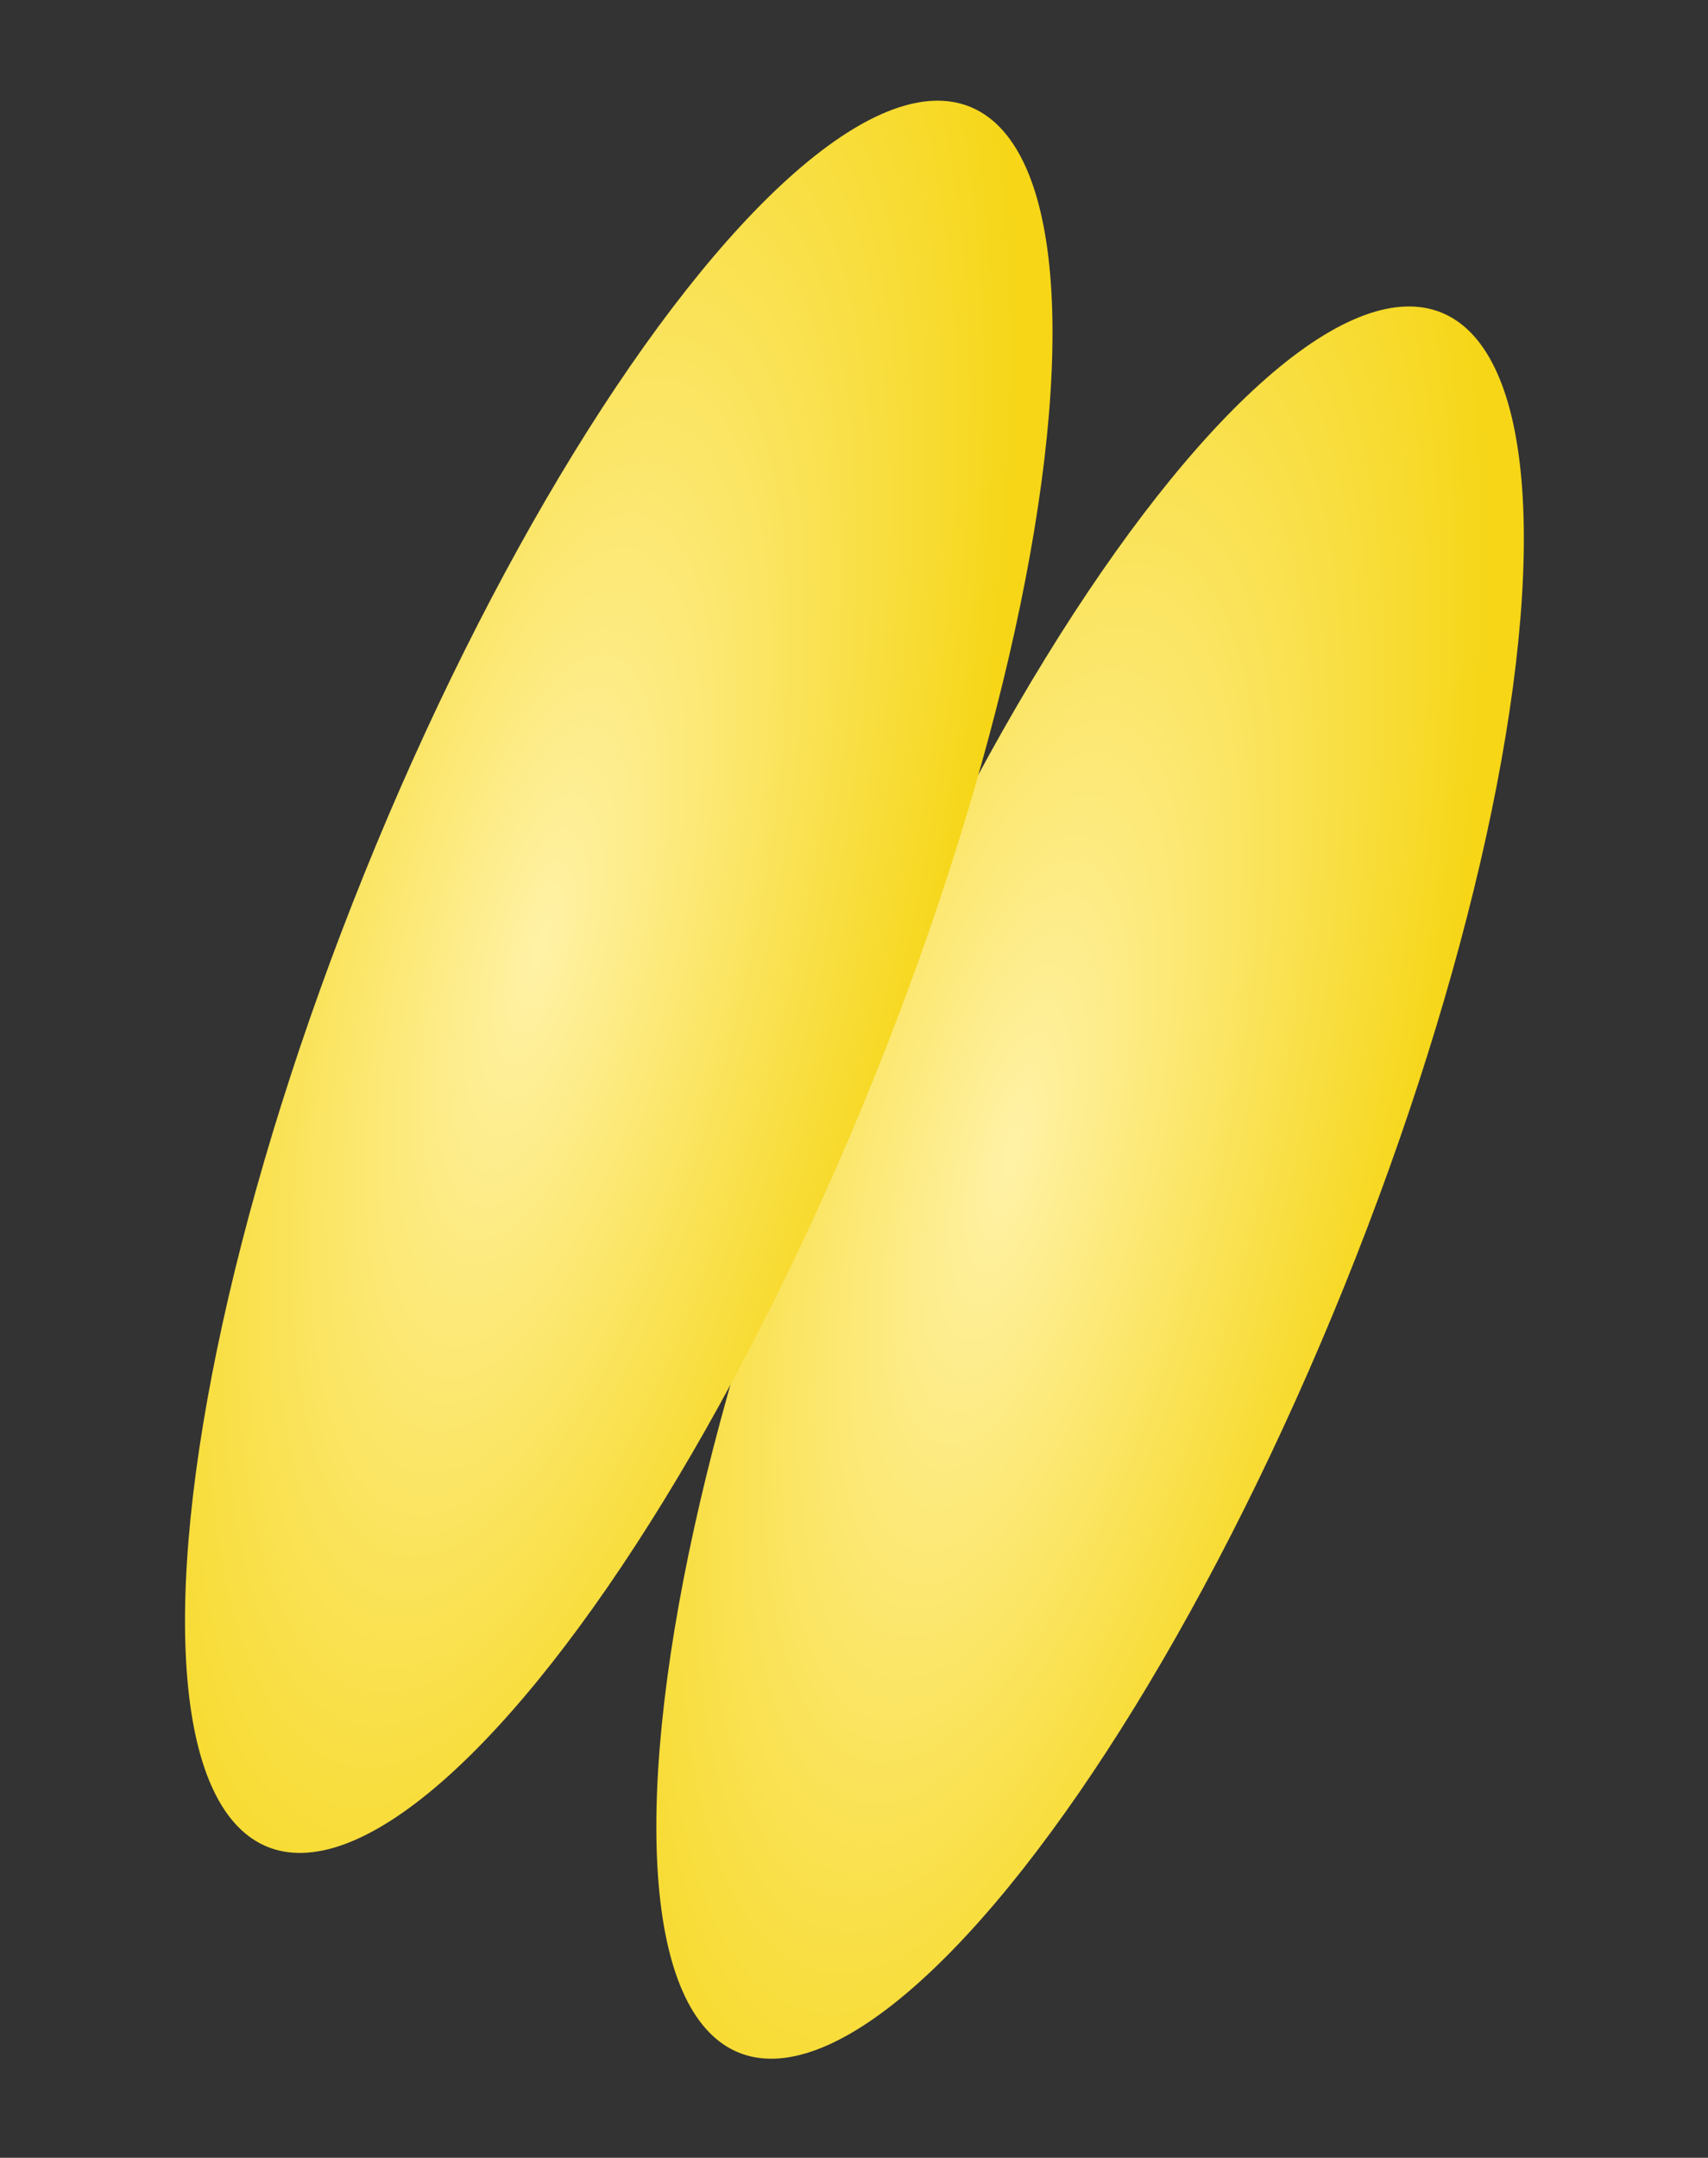
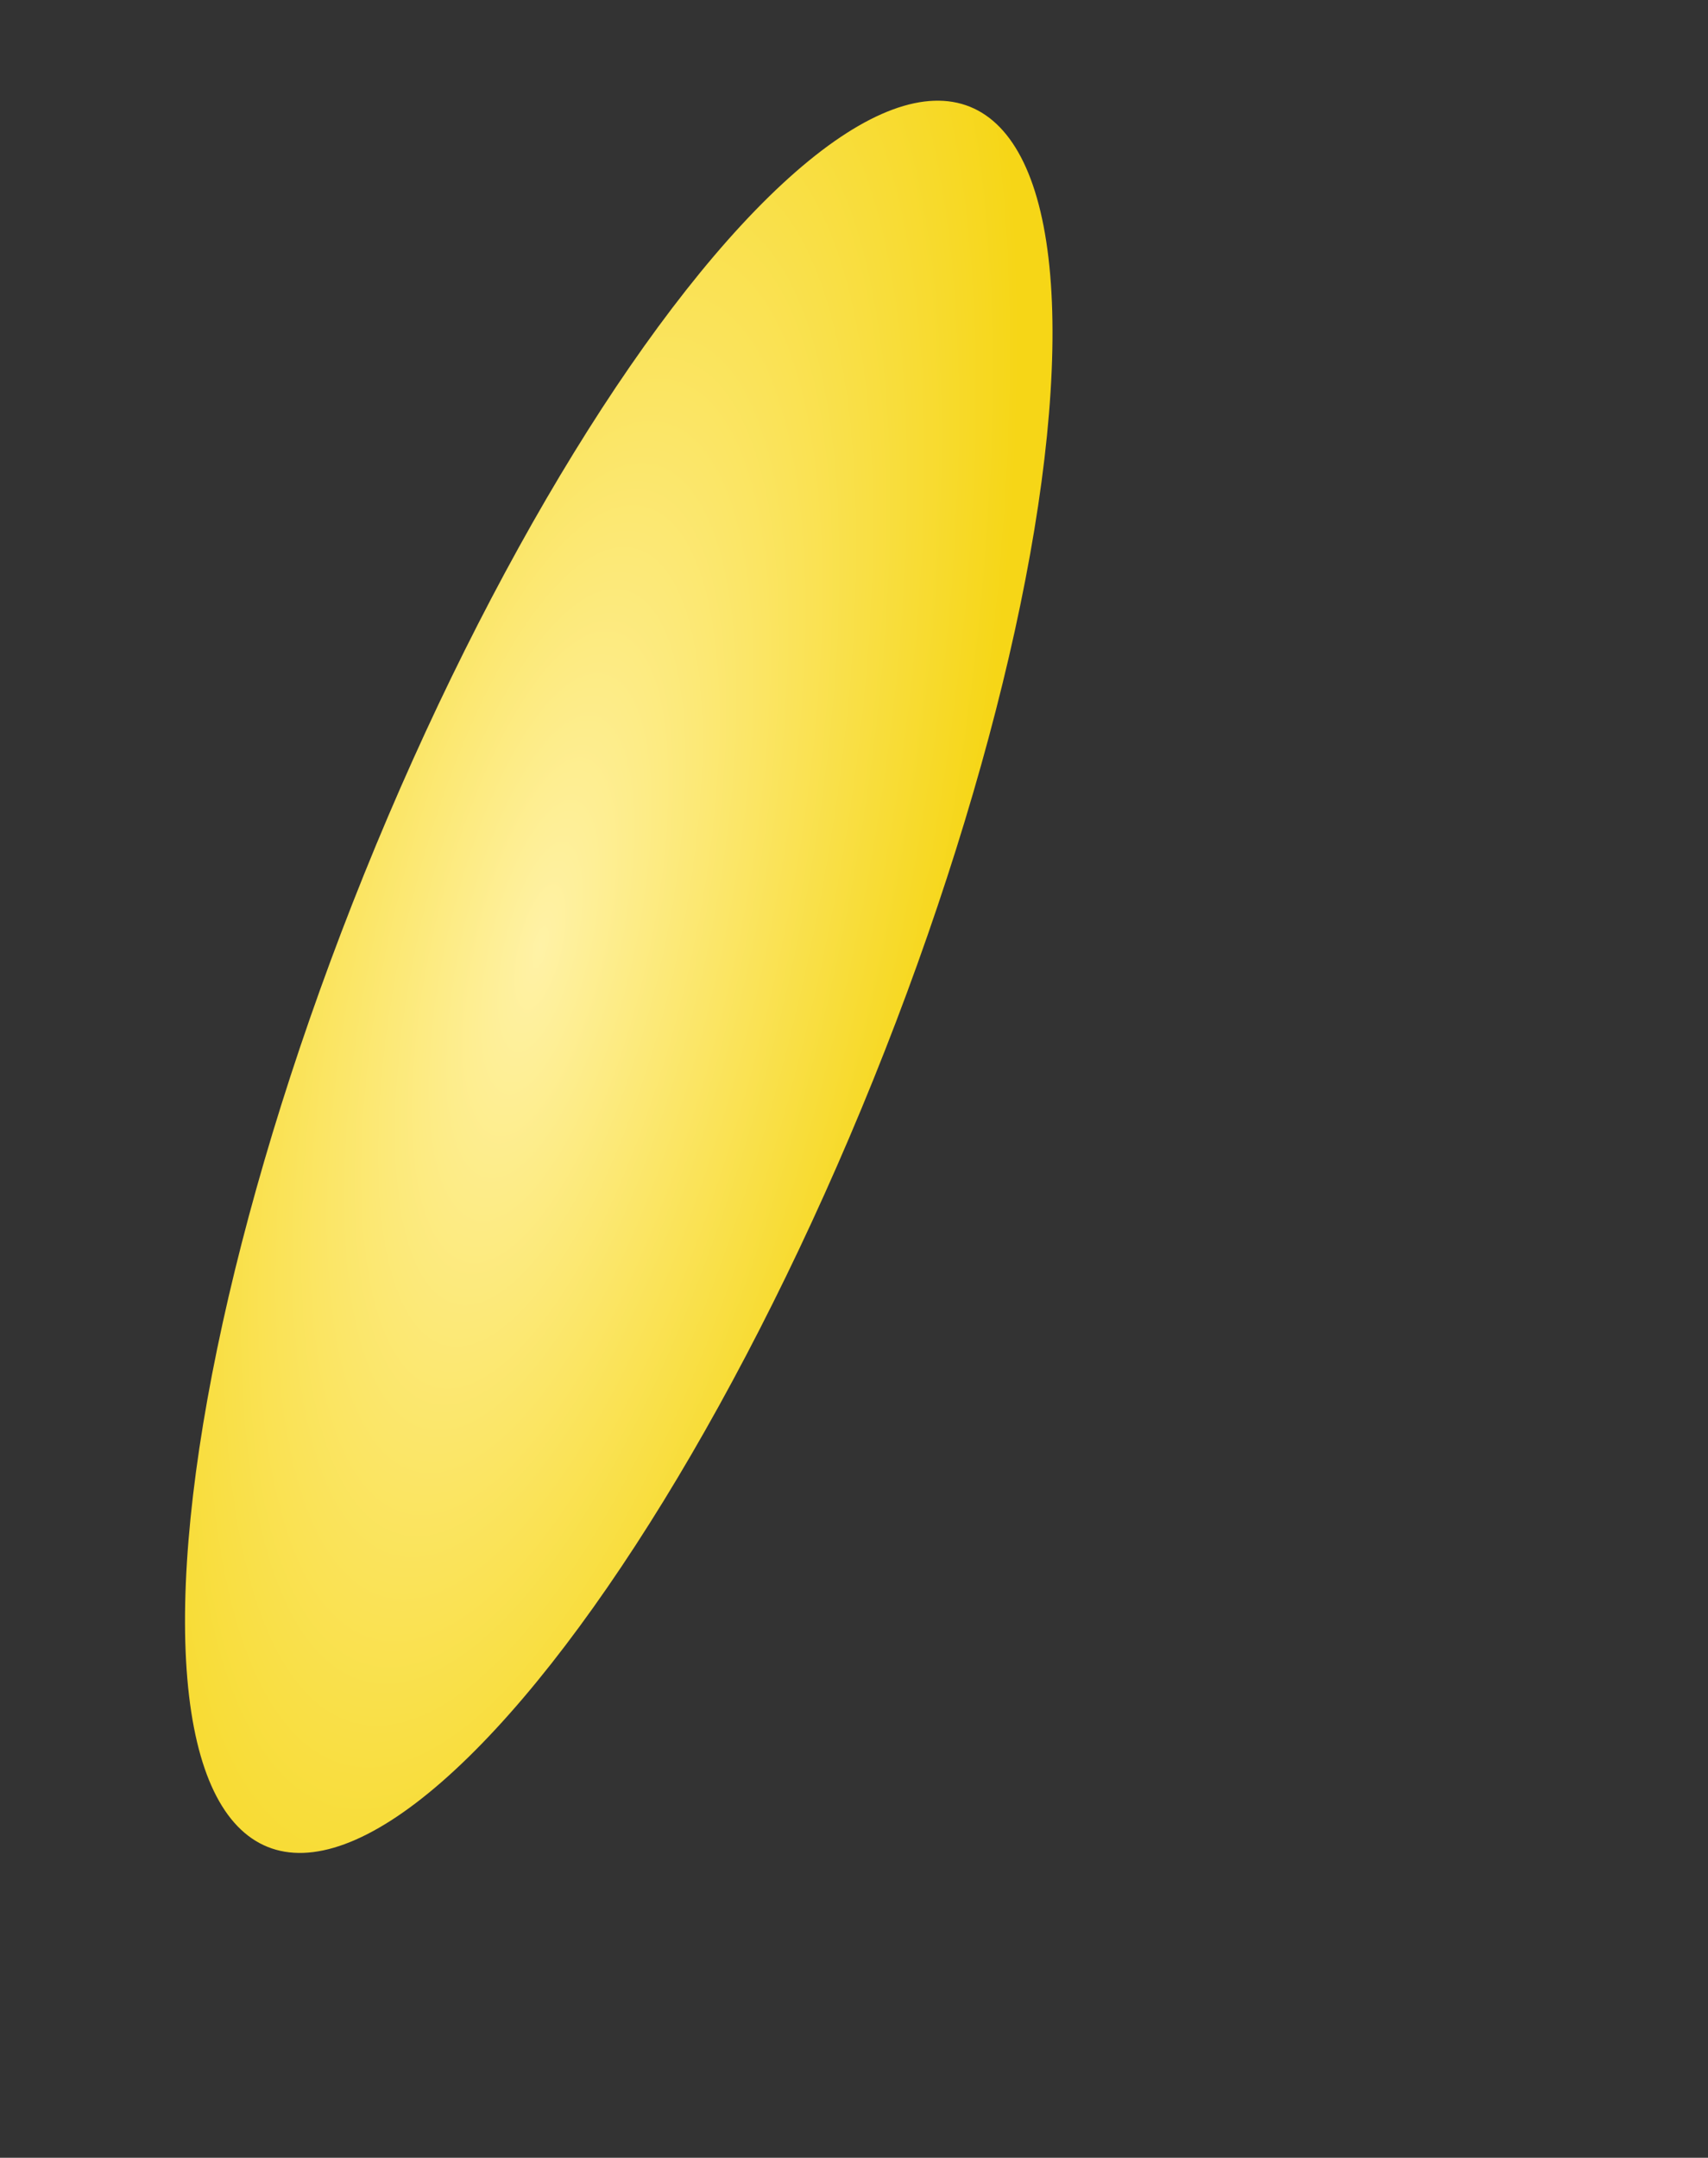
<svg xmlns="http://www.w3.org/2000/svg" width="217" height="274" viewBox="0 0 217 274" fill="none">
  <rect x="0" y="0" width="217" height="274" fill="#333333" stroke="none" />
-   <ellipse cx="138.496" cy="150.169" rx="34.878" ry="119.152" transform="rotate(21.992 138.496 150.169)" fill="url(#paint0_radial_103_62)" />
  <ellipse cx="78.613" cy="124.038" rx="34.878" ry="119.152" transform="rotate(21.992 78.613 124.038)" fill="url(#paint1_radial_103_62)" />
  <defs>
    <radialGradient id="paint0_radial_103_62" cx="0" cy="0" r="1" gradientUnits="userSpaceOnUse" gradientTransform="translate(127.861 150.471) rotate(81.555) scale(153.393 50.671)">
      <stop stop-color="#FFF2A6" />
      <stop offset="1" stop-color="#F6D617" />
    </radialGradient>
    <radialGradient id="paint1_radial_103_62" cx="0" cy="0" r="1" gradientUnits="userSpaceOnUse" gradientTransform="translate(67.978 124.34) rotate(81.555) scale(153.393 50.671)">
      <stop stop-color="#FFF2A6" />
      <stop offset="1" stop-color="#F6D617" />
    </radialGradient>
  </defs>
</svg>